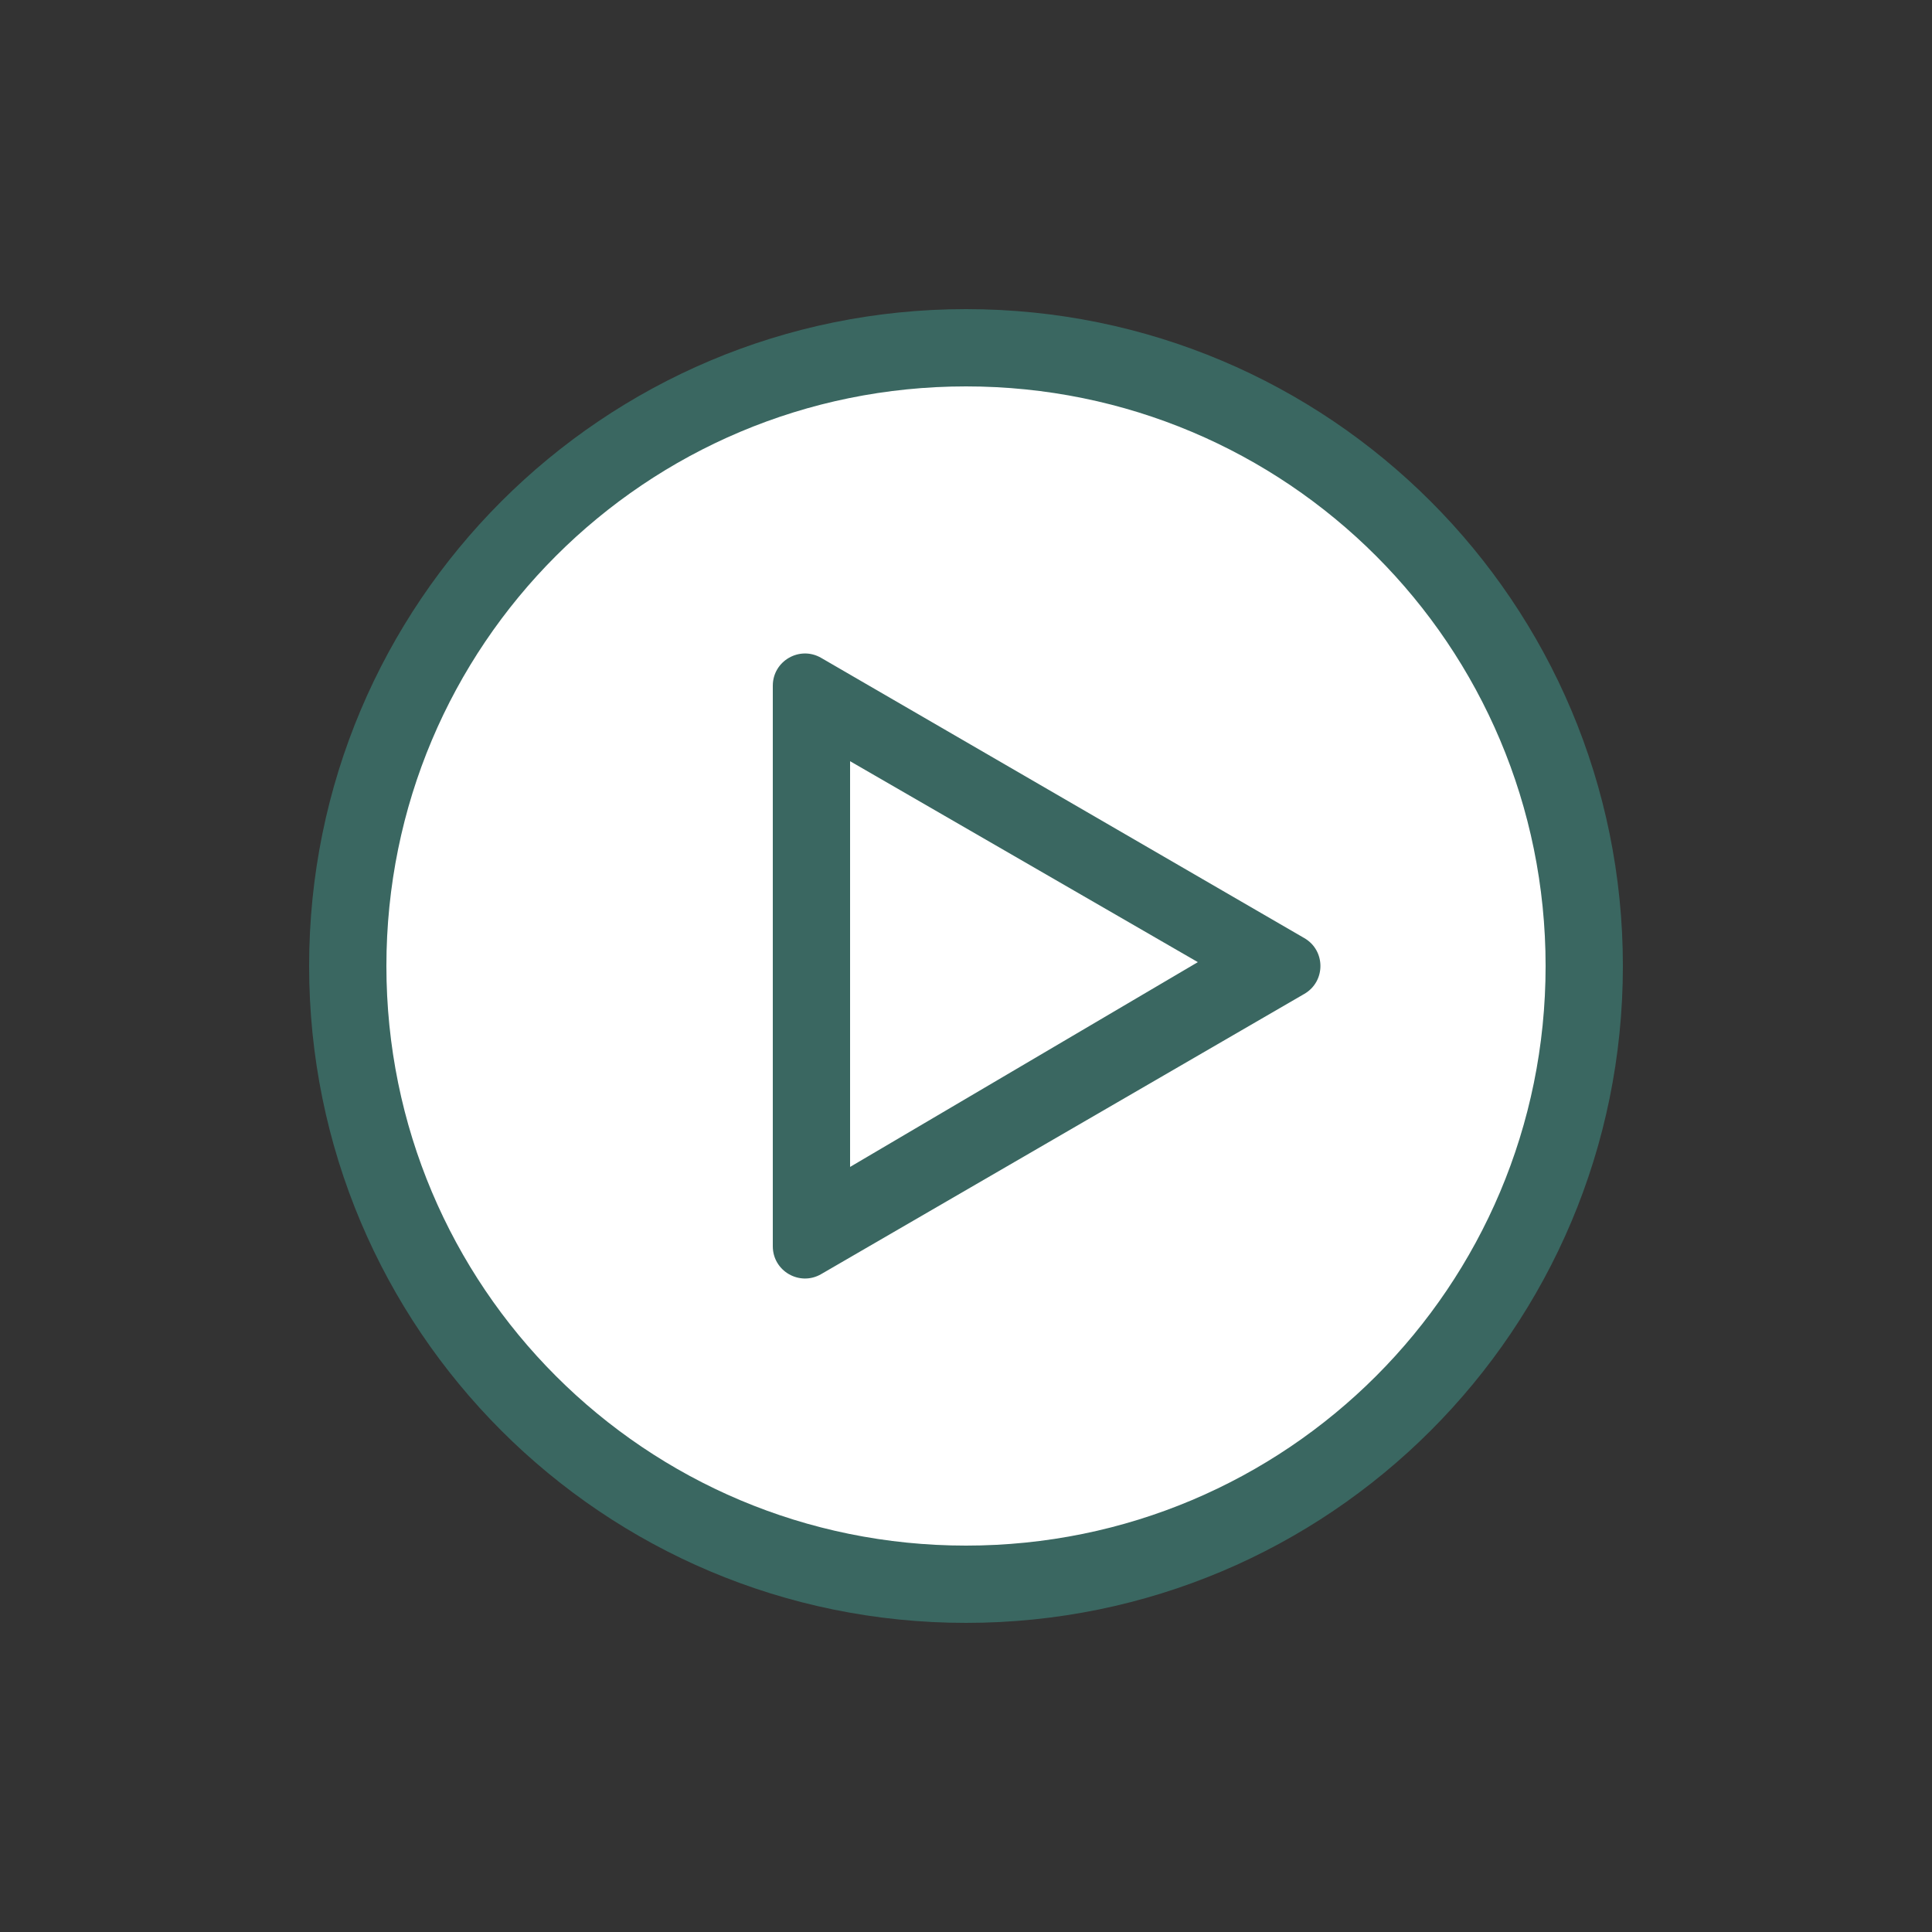
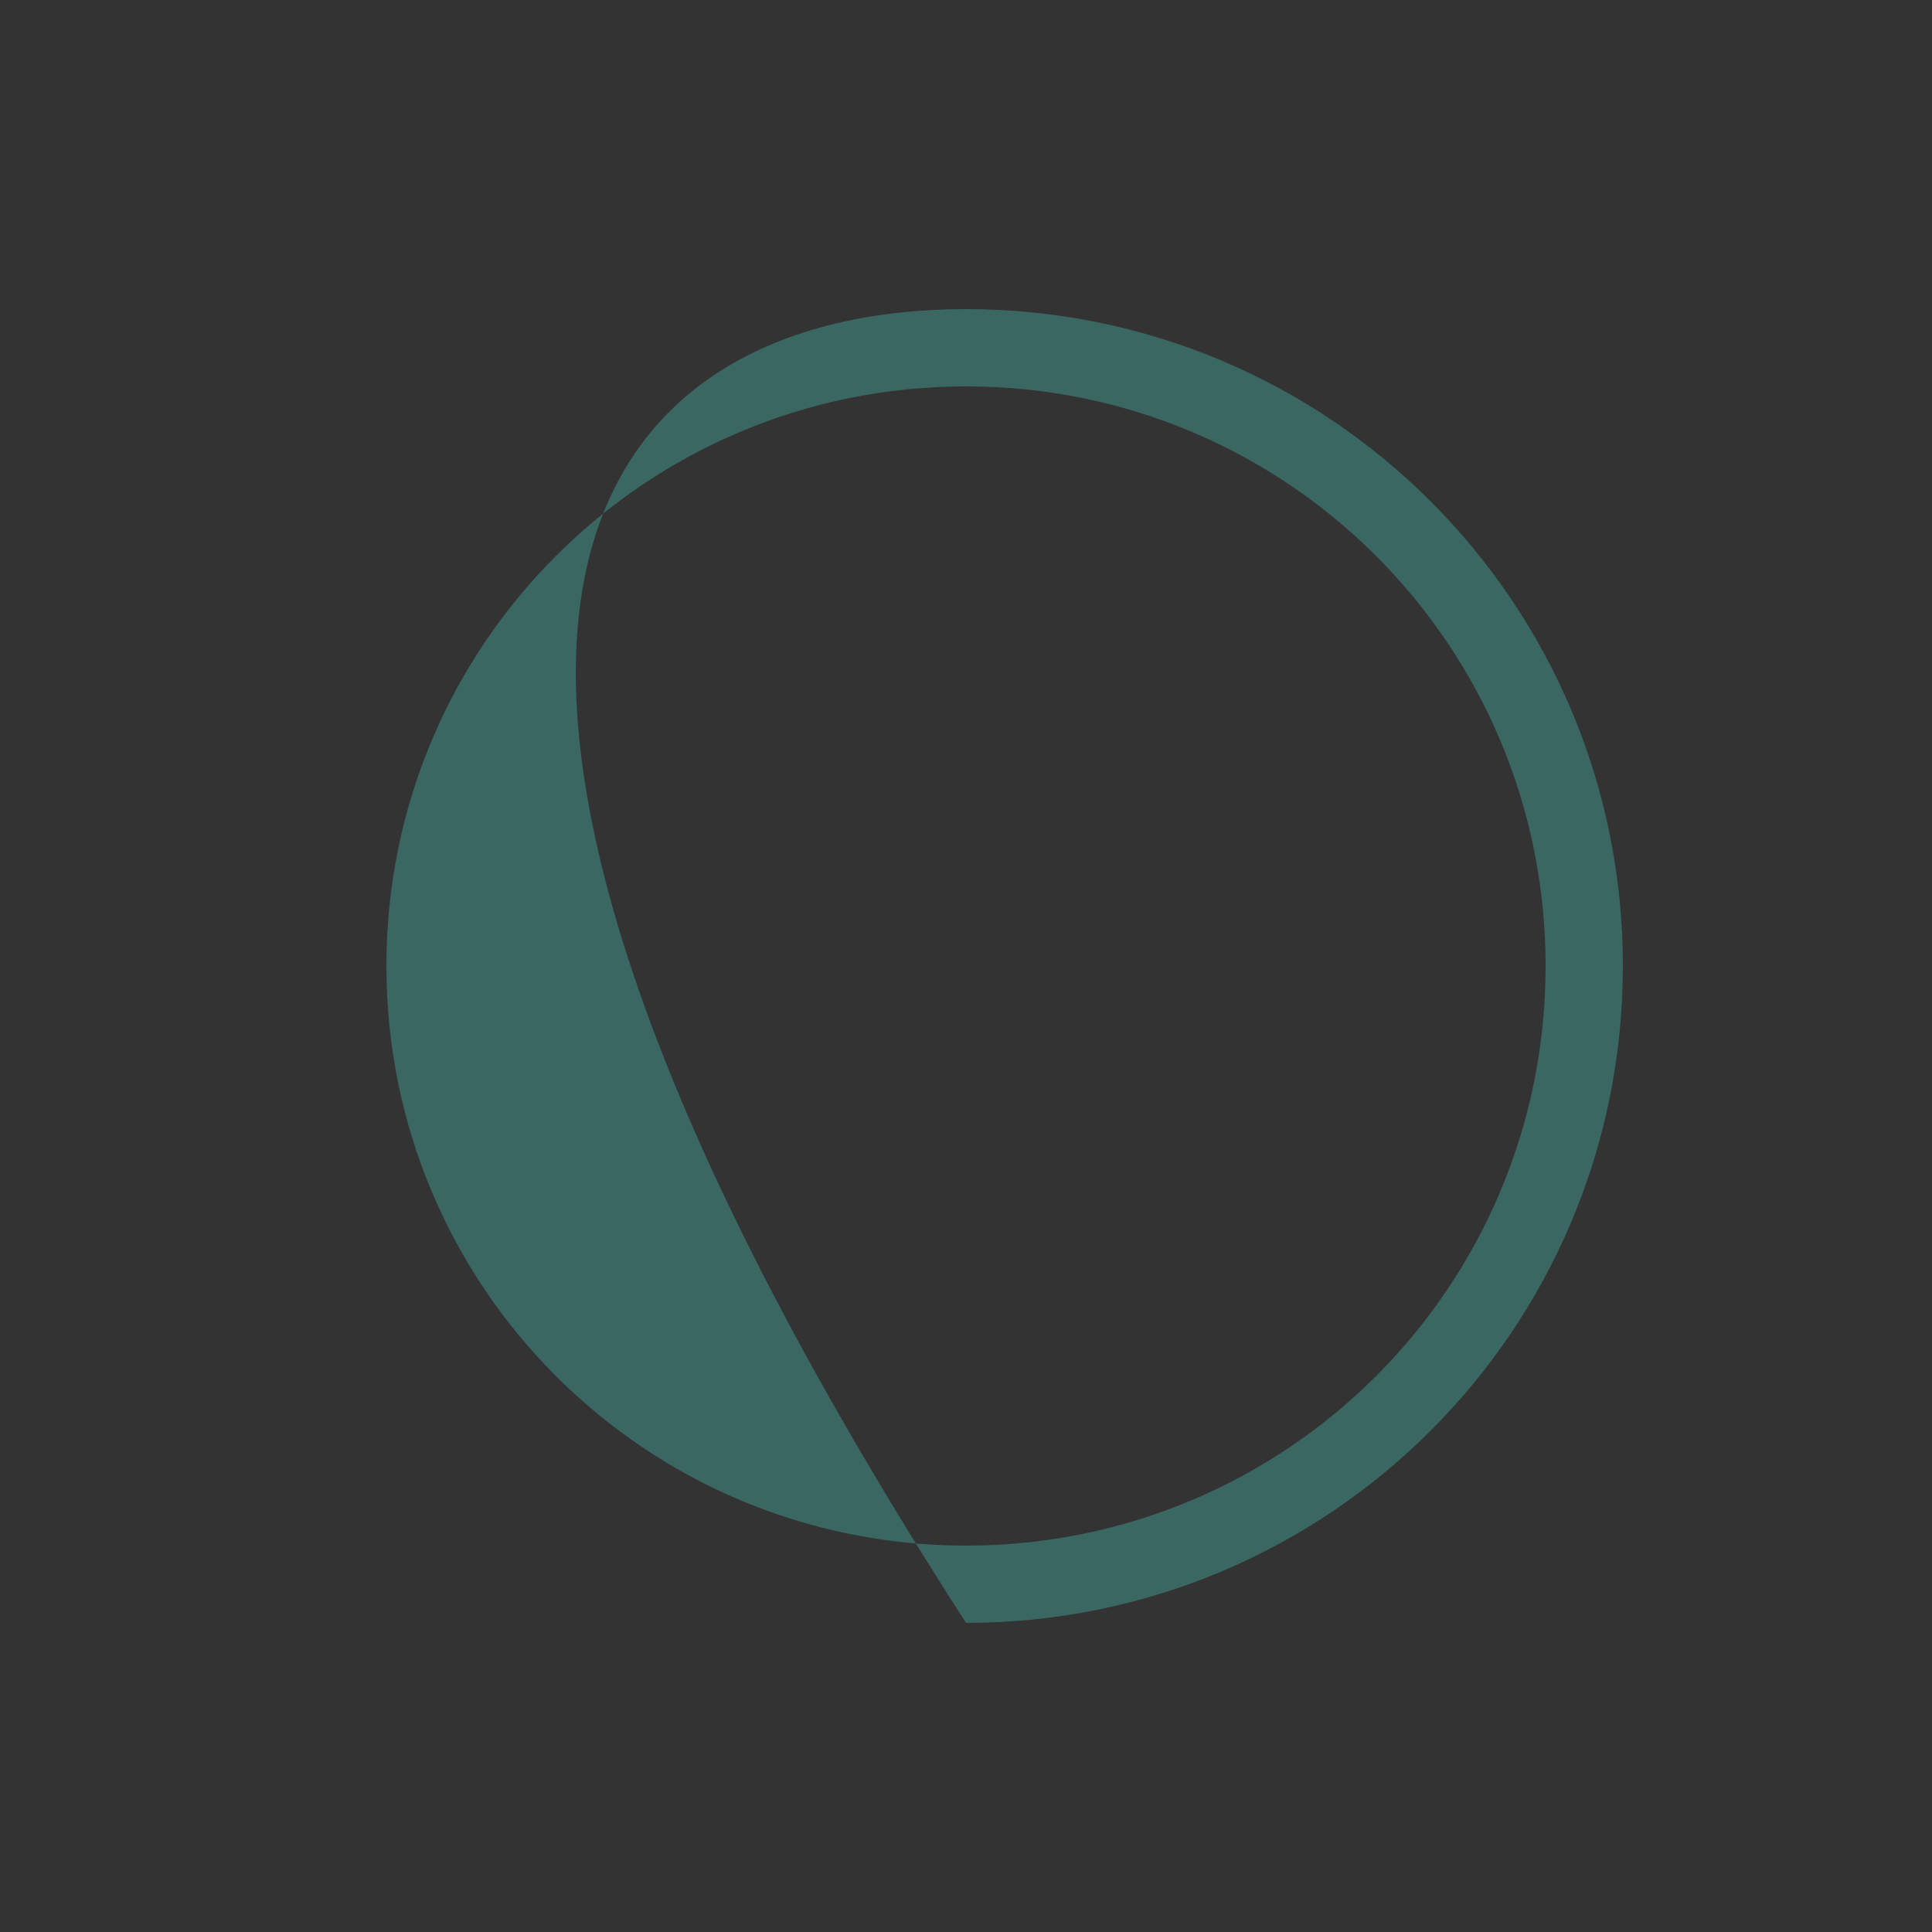
<svg xmlns="http://www.w3.org/2000/svg" width="60" height="60" viewBox="0 0 60 60" fill="none">
  <rect x="0" y="0" width="60" height="60" fill="#333333" stroke="none" />
-   <circle cx="30" cy="30" r="18.75" fill="white" />
-   <path d="M30 50.4C18.72 50.4 9.6 41.28 9.6 30C9.6 18.72 18.72 9.6 30 9.6C41.28 9.6 50.4 18.72 50.4 30C50.4 41.28 41.28 50.4 30 50.4ZM30 12C20.04 12 12 20.04 12 30C12 39.96 20.04 48 30 48C39.96 48 48 39.96 48 30C48 20.04 39.96 12 30 12Z" fill="#3A6761" />
-   <path d="M25.502 39.569C24.835 39.956 24 39.475 24 38.704V21.296C24 20.525 24.835 20.044 25.502 20.431L40.509 29.135C41.173 29.52 41.173 30.48 40.509 30.865L25.502 39.569ZM26.4 23.64V36.24L37.2 29.88L26.4 23.64Z" fill="#3A6761" />
+   <path d="M30 50.4C9.6 18.72 18.72 9.6 30 9.6C41.28 9.6 50.4 18.72 50.4 30C50.4 41.28 41.28 50.4 30 50.4ZM30 12C20.04 12 12 20.04 12 30C12 39.96 20.04 48 30 48C39.96 48 48 39.96 48 30C48 20.04 39.96 12 30 12Z" fill="#3A6761" />
</svg>